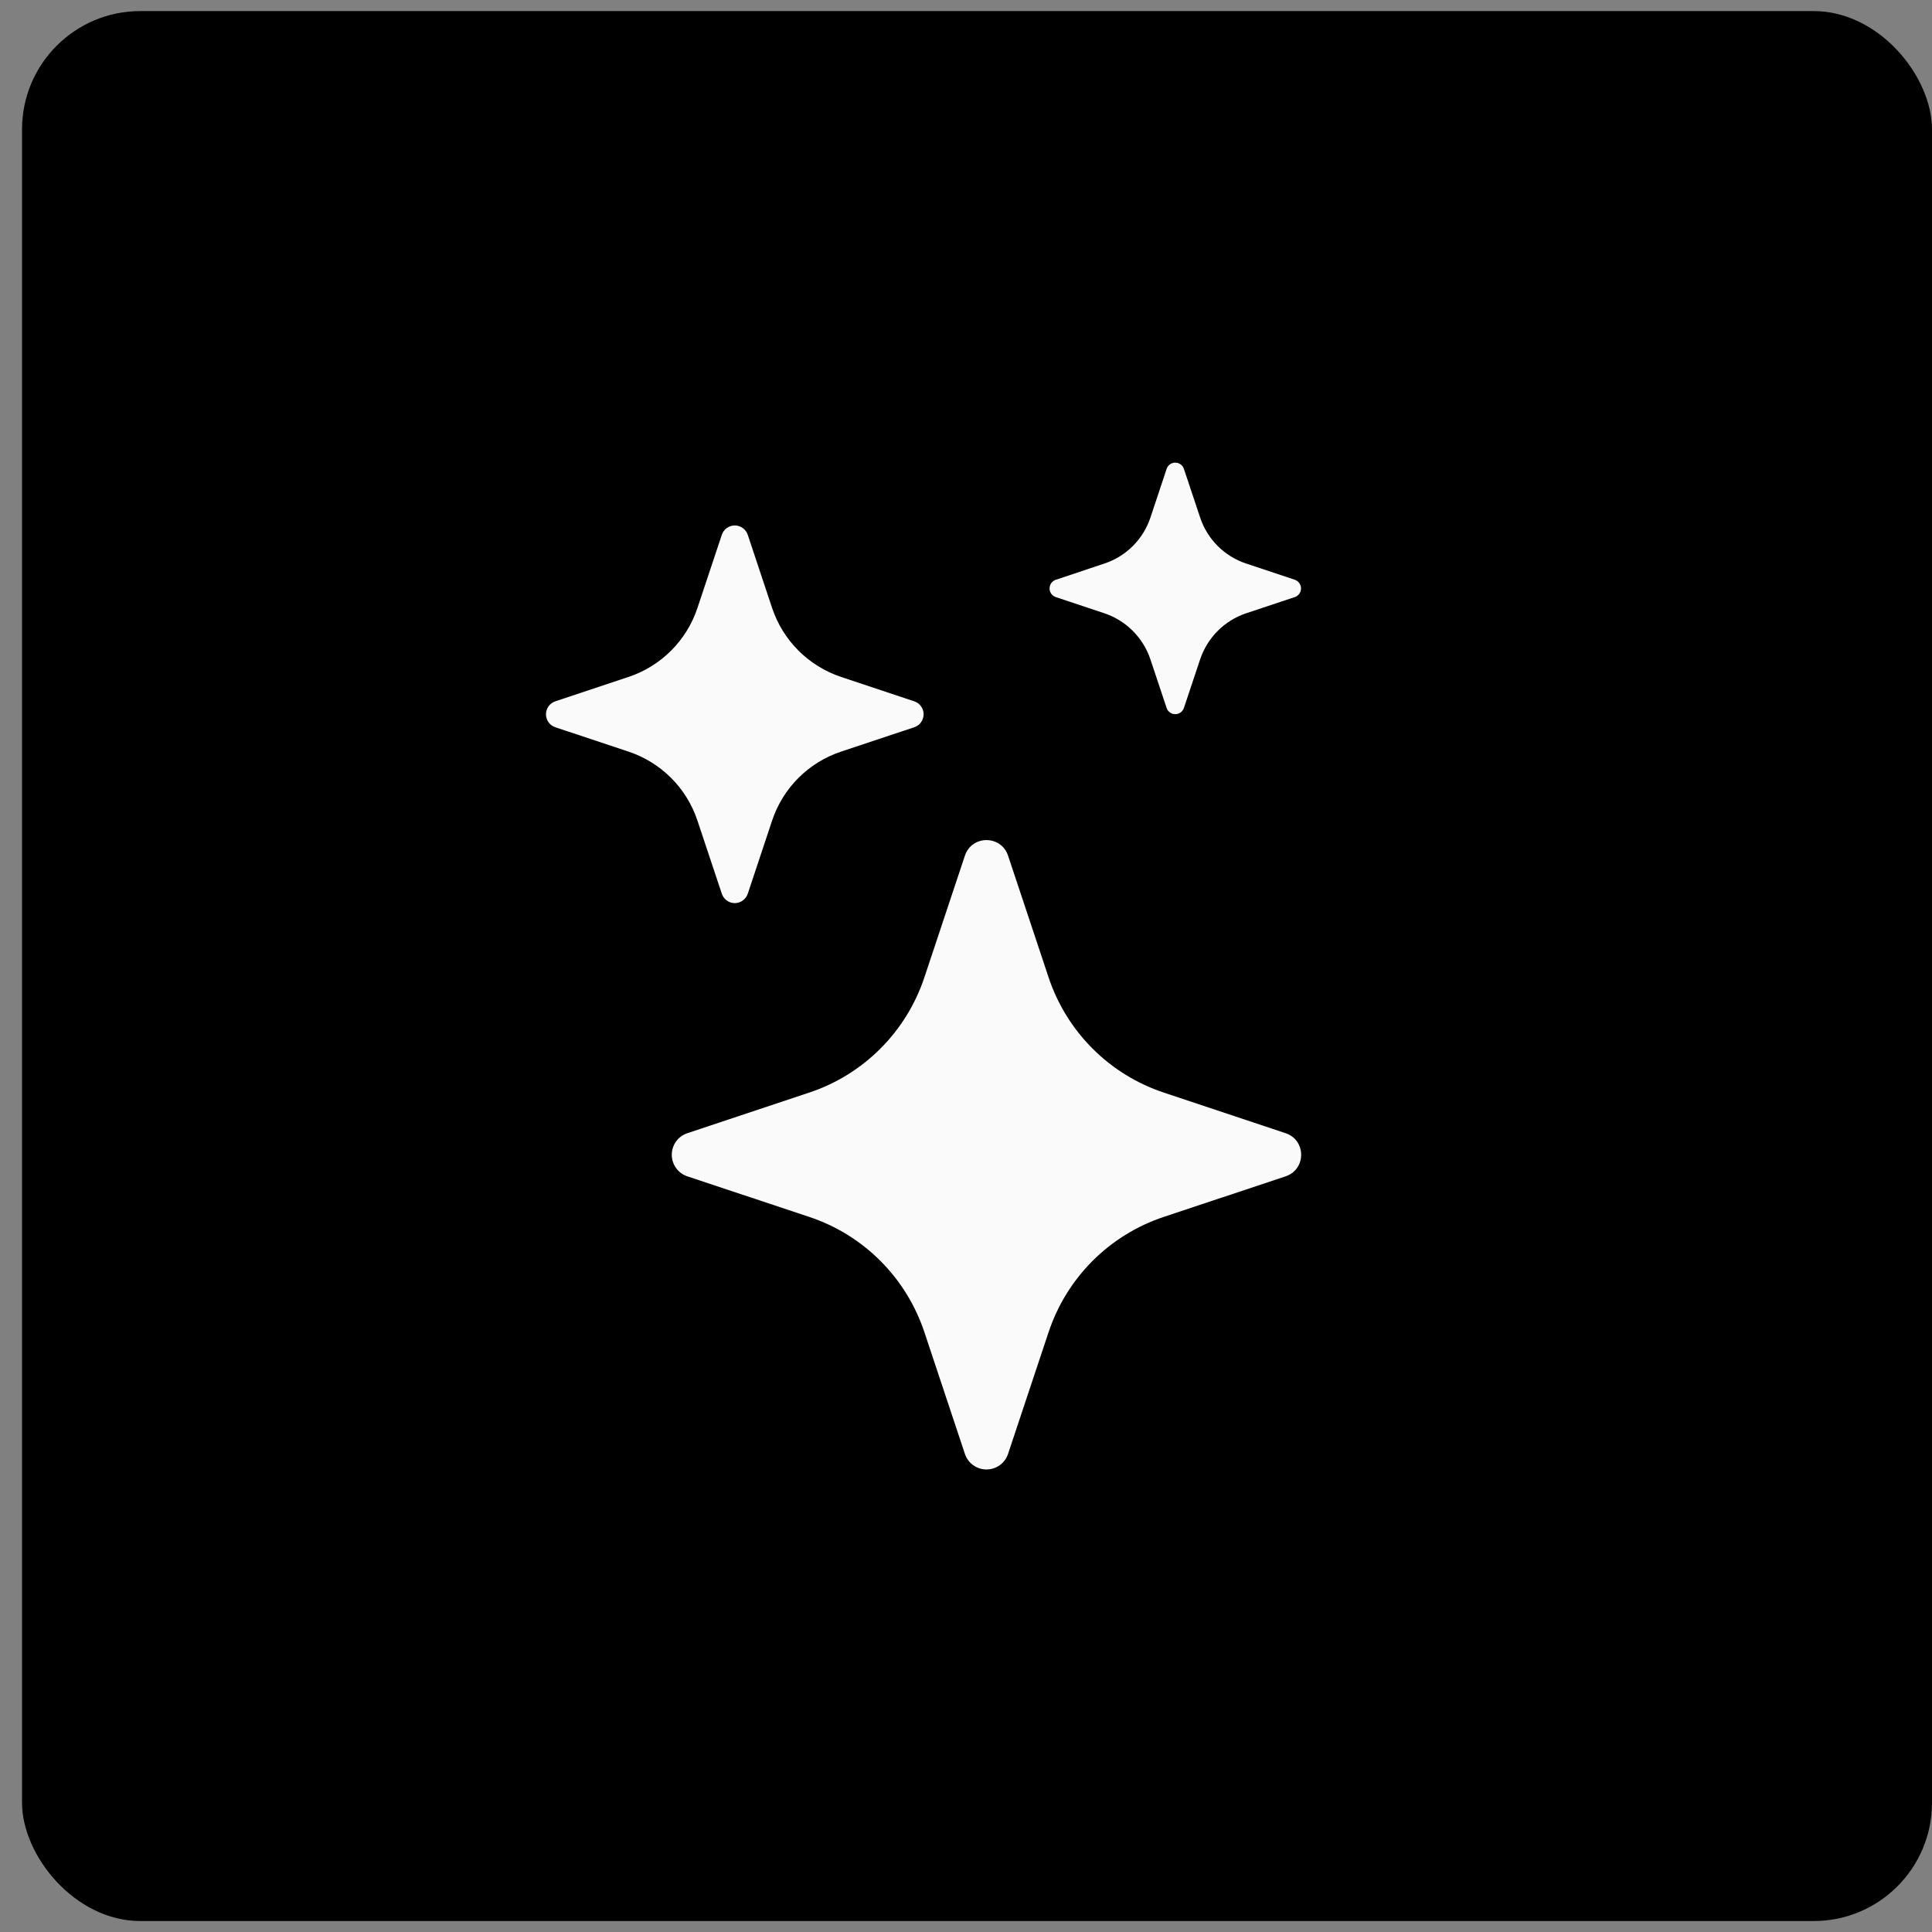
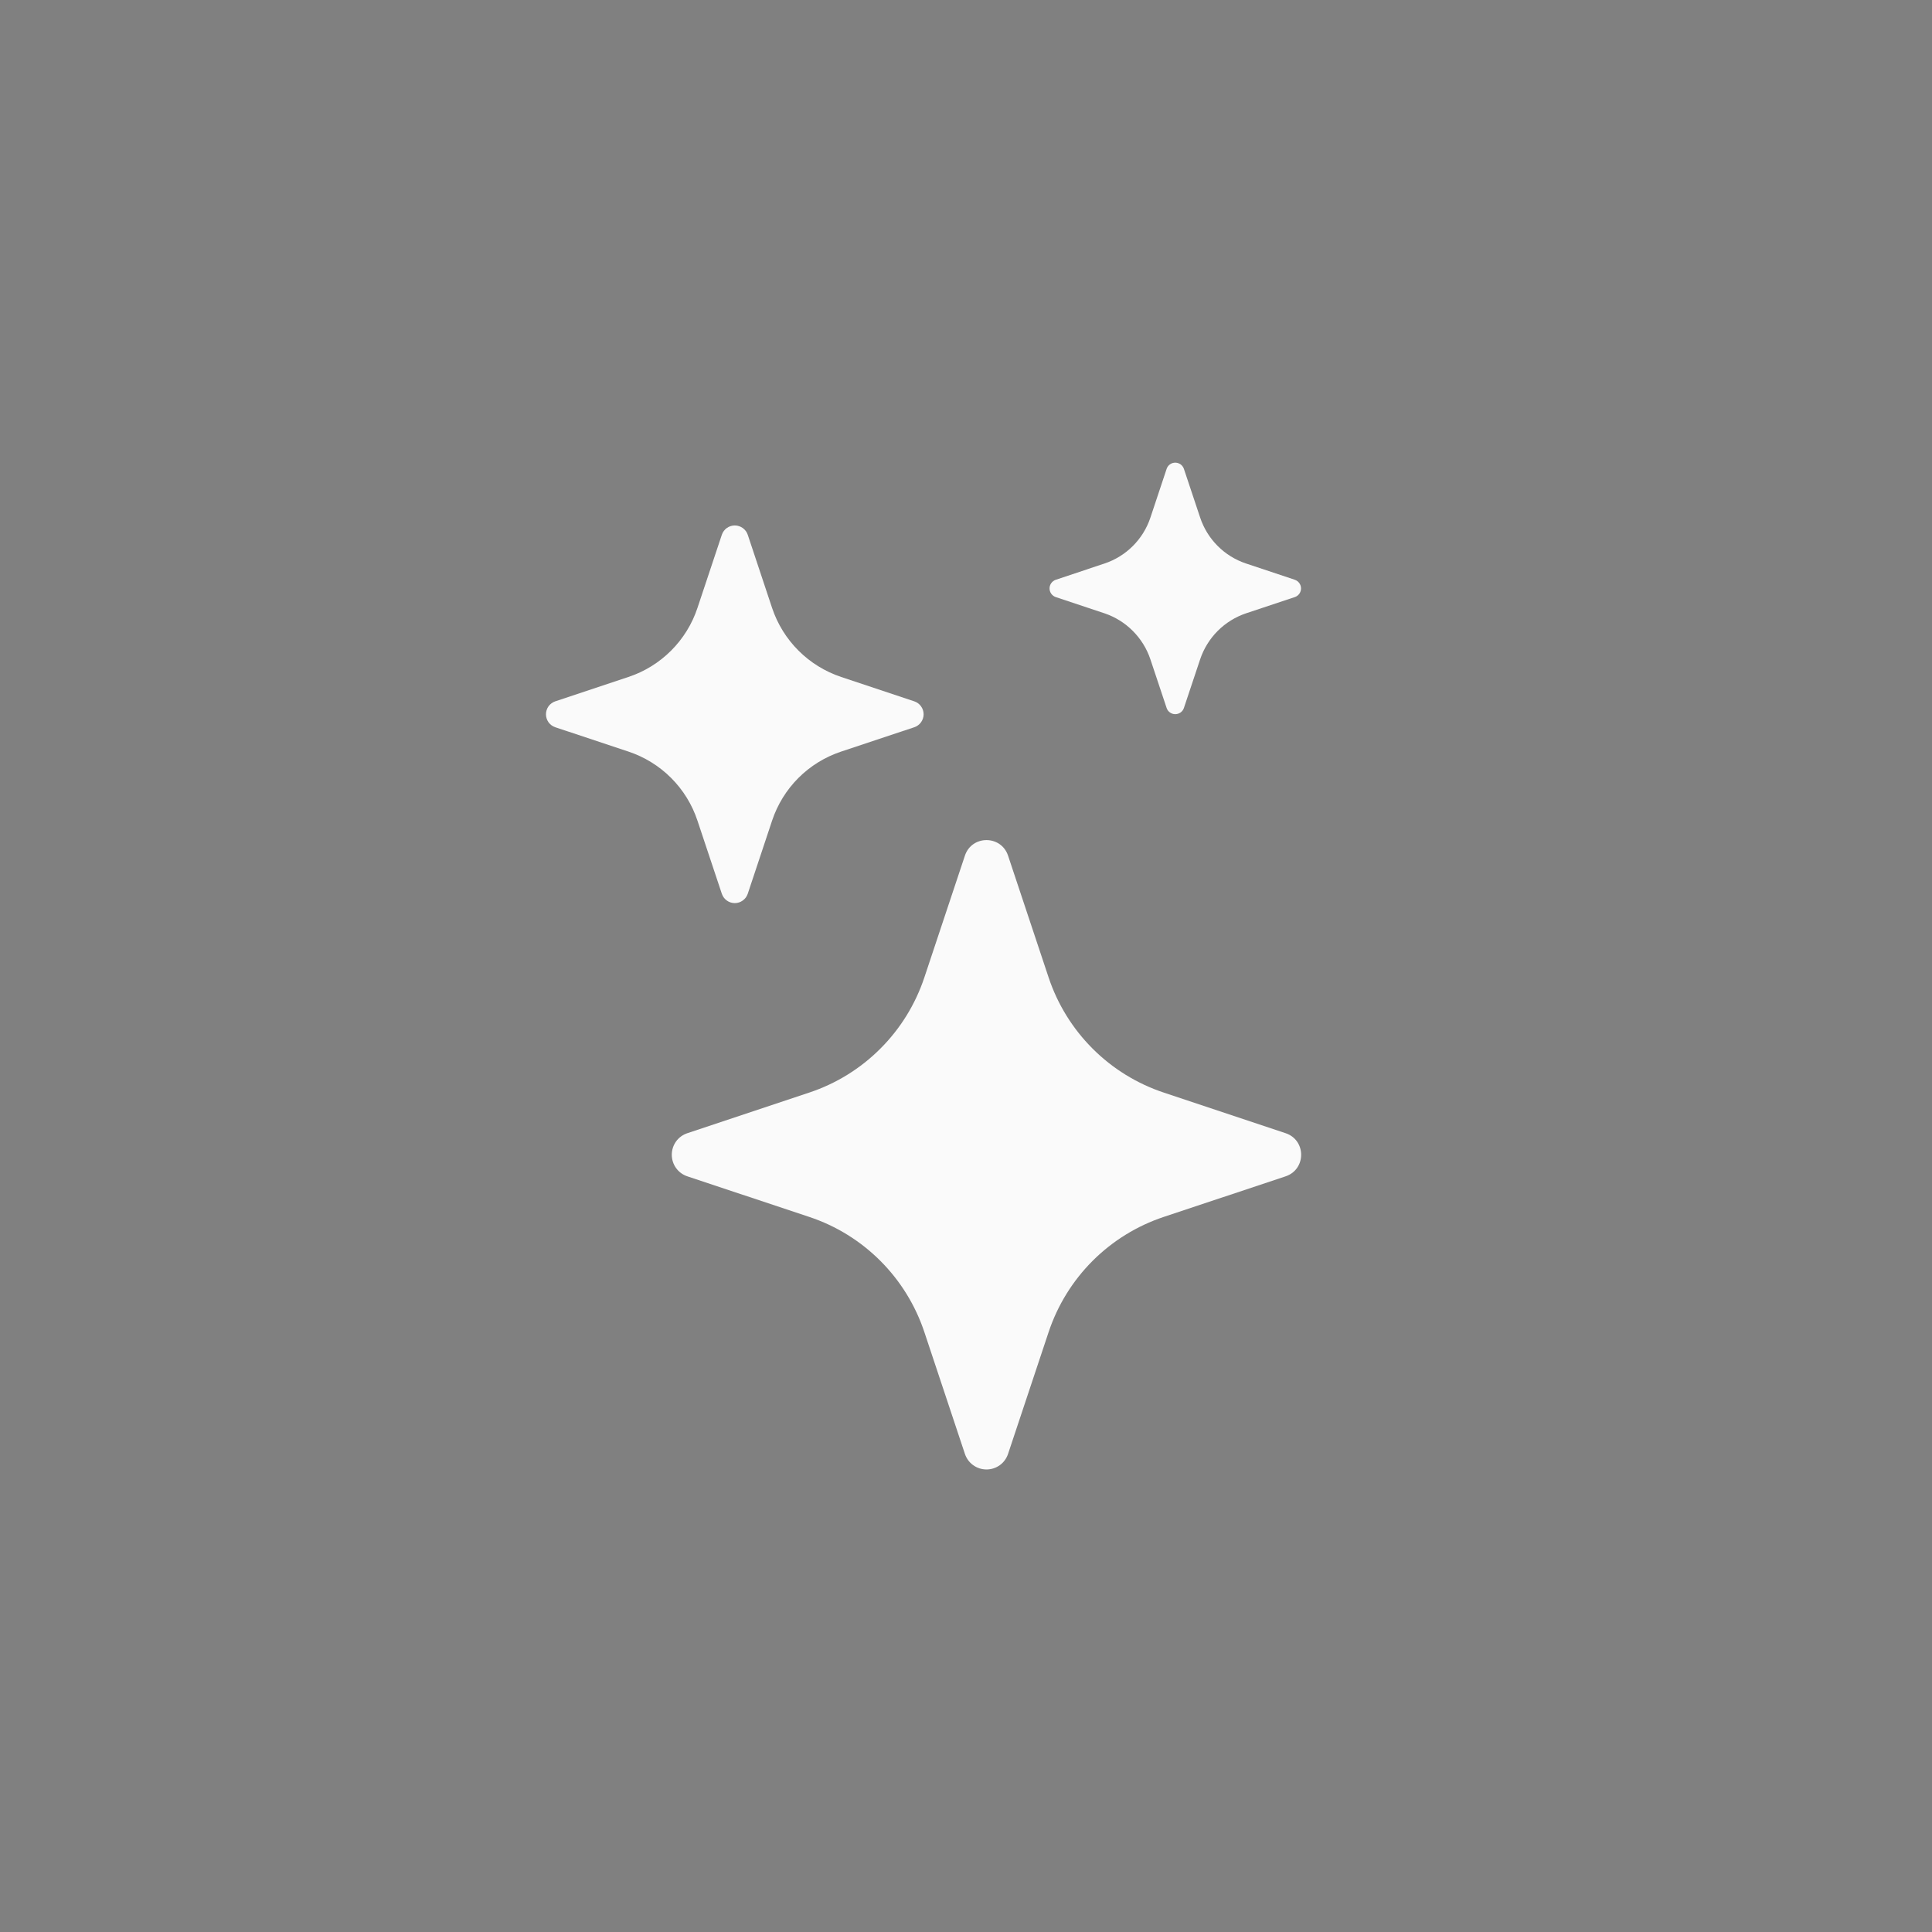
<svg xmlns="http://www.w3.org/2000/svg" width="49" height="49" viewBox="0 0 49 49" fill="none">
  <rect x="0" y="0" width="49" height="49" fill="#808080" stroke="none" />
-   <rect x="0.559" y="0.281" width="48.441" height="48.441" rx="3" fill="black" />
  <path d="M24.472 21.702C24.648 21.175 25.391 21.175 25.567 21.702L26.596 24.793C26.823 25.473 27.205 26.09 27.711 26.596C28.218 27.103 28.836 27.484 29.515 27.71L32.605 28.74C33.132 28.916 33.132 29.659 32.605 29.835L29.514 30.864C28.834 31.091 28.217 31.472 27.71 31.979C27.204 32.486 26.823 33.103 26.596 33.783L25.567 36.873C25.529 36.988 25.456 37.089 25.358 37.16C25.259 37.231 25.141 37.269 25.02 37.269C24.898 37.269 24.78 37.231 24.682 37.16C24.583 37.089 24.51 36.988 24.472 36.873L23.443 33.782C23.216 33.102 22.835 32.485 22.328 31.978C21.822 31.472 21.205 31.09 20.525 30.864L17.434 29.835C17.319 29.797 17.218 29.724 17.147 29.625C17.076 29.527 17.038 29.409 17.038 29.287C17.038 29.166 17.076 29.048 17.147 28.949C17.218 28.851 17.319 28.778 17.434 28.74L20.525 27.71C21.205 27.484 21.822 27.103 22.328 26.596C22.835 26.09 23.216 25.473 23.443 24.793L24.472 21.702ZM18.307 13.564C18.33 13.495 18.374 13.435 18.433 13.392C18.492 13.35 18.563 13.327 18.636 13.327C18.709 13.327 18.779 13.35 18.838 13.392C18.898 13.435 18.942 13.495 18.965 13.564L19.582 15.419C19.858 16.245 20.506 16.893 21.333 17.169L23.187 17.787C23.256 17.81 23.317 17.854 23.359 17.913C23.402 17.972 23.425 18.043 23.425 18.116C23.425 18.189 23.402 18.259 23.359 18.319C23.317 18.378 23.256 18.422 23.187 18.445L21.333 19.062C20.925 19.198 20.554 19.426 20.25 19.73C19.946 20.034 19.718 20.405 19.582 20.813L18.965 22.667C18.942 22.736 18.898 22.797 18.838 22.839C18.779 22.882 18.709 22.905 18.636 22.905C18.563 22.905 18.492 22.882 18.433 22.839C18.374 22.797 18.33 22.736 18.307 22.667L17.689 20.813C17.554 20.405 17.325 20.034 17.021 19.73C16.717 19.426 16.347 19.198 15.939 19.062L14.084 18.445C14.015 18.422 13.955 18.378 13.912 18.319C13.87 18.259 13.847 18.189 13.847 18.116C13.847 18.043 13.87 17.972 13.912 17.913C13.955 17.854 14.015 17.81 14.084 17.787L15.939 17.169C16.347 17.034 16.717 16.805 17.021 16.501C17.325 16.197 17.554 15.827 17.689 15.419L18.307 13.564ZM29.589 11.89C29.604 11.845 29.634 11.805 29.673 11.777C29.712 11.749 29.759 11.734 29.807 11.734C29.855 11.734 29.902 11.749 29.942 11.777C29.981 11.805 30.01 11.845 30.026 11.89L30.438 13.125C30.621 13.677 31.054 14.11 31.606 14.293L32.841 14.705C32.887 14.721 32.926 14.751 32.954 14.79C32.982 14.829 32.997 14.876 32.997 14.924C32.997 14.972 32.982 15.019 32.954 15.058C32.926 15.097 32.887 15.127 32.841 15.143L31.606 15.554C31.334 15.645 31.087 15.798 30.884 16.001C30.682 16.204 30.529 16.451 30.438 16.723L30.026 17.958C30.01 18.003 29.981 18.043 29.942 18.07C29.902 18.098 29.855 18.113 29.807 18.113C29.759 18.113 29.712 18.098 29.673 18.07C29.634 18.043 29.604 18.003 29.589 17.958L29.177 16.723C29.086 16.451 28.933 16.204 28.73 16.001C28.528 15.798 28.281 15.645 28.009 15.554L26.775 15.143C26.73 15.127 26.69 15.097 26.662 15.058C26.634 15.019 26.619 14.972 26.619 14.924C26.619 14.876 26.634 14.829 26.662 14.79C26.69 14.751 26.73 14.721 26.775 14.705L28.01 14.293C28.562 14.11 28.995 13.677 29.178 13.125L29.589 11.89Z" fill="#FAFAFA" />
</svg>